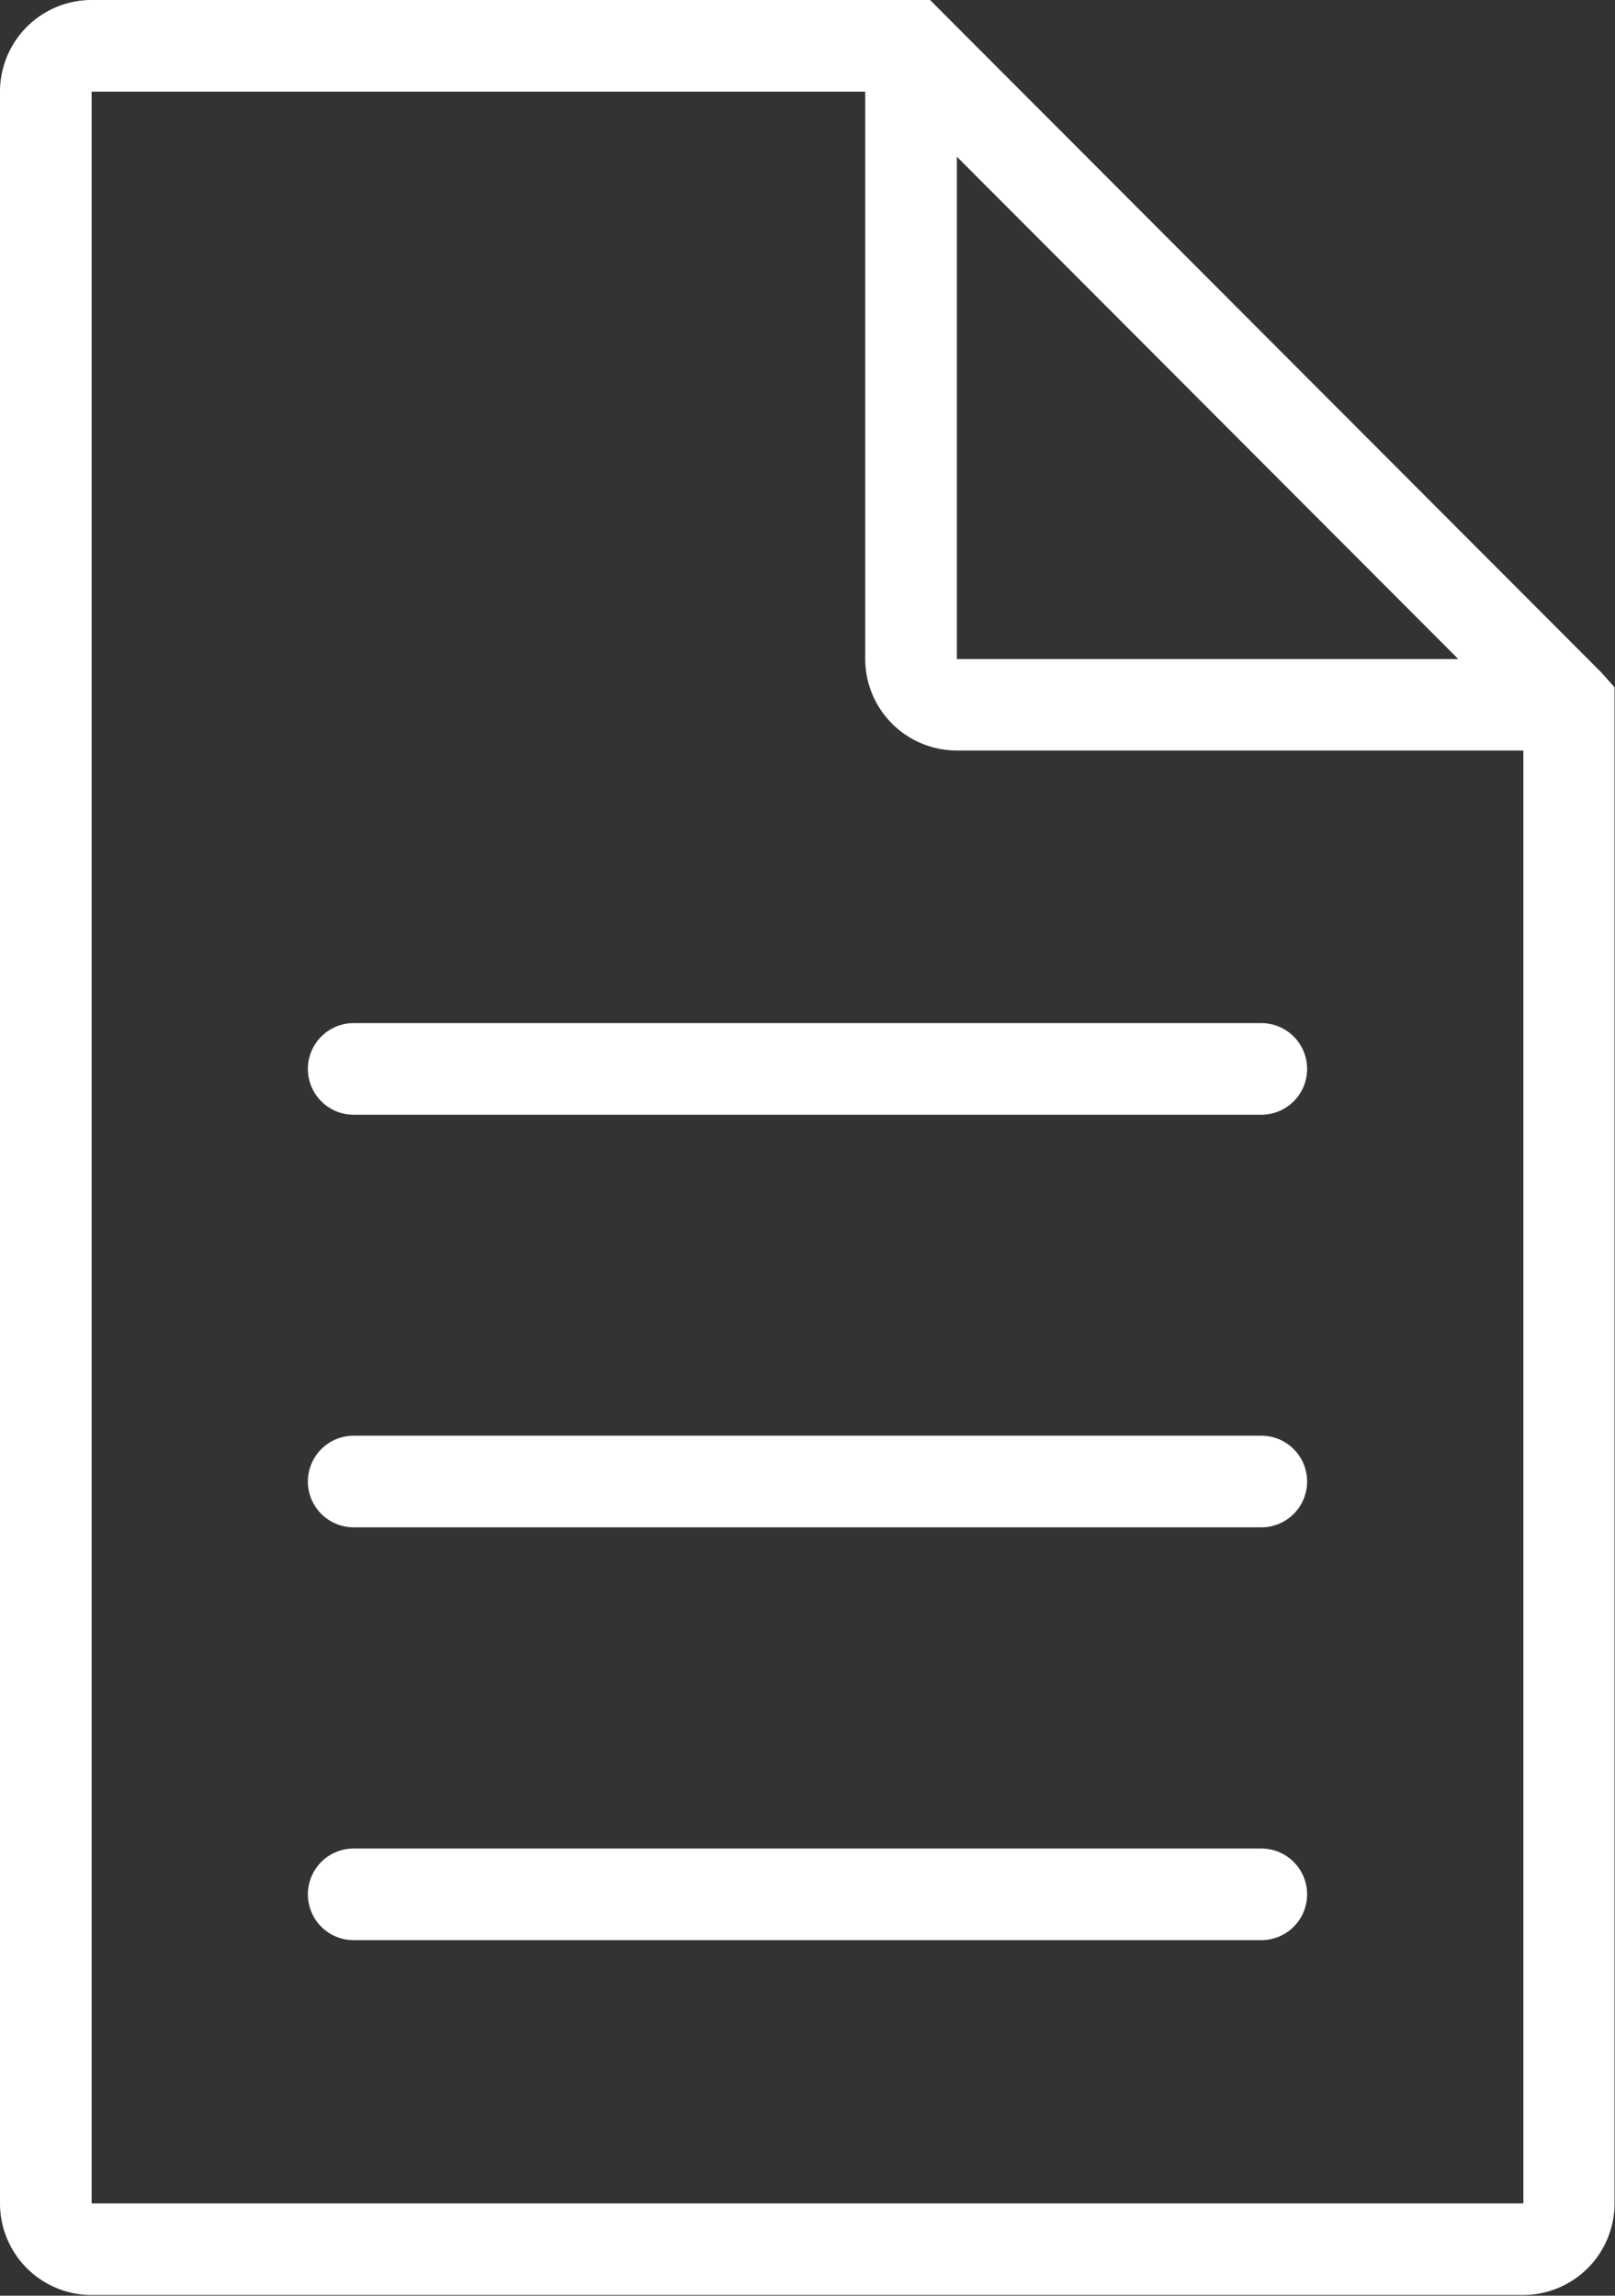
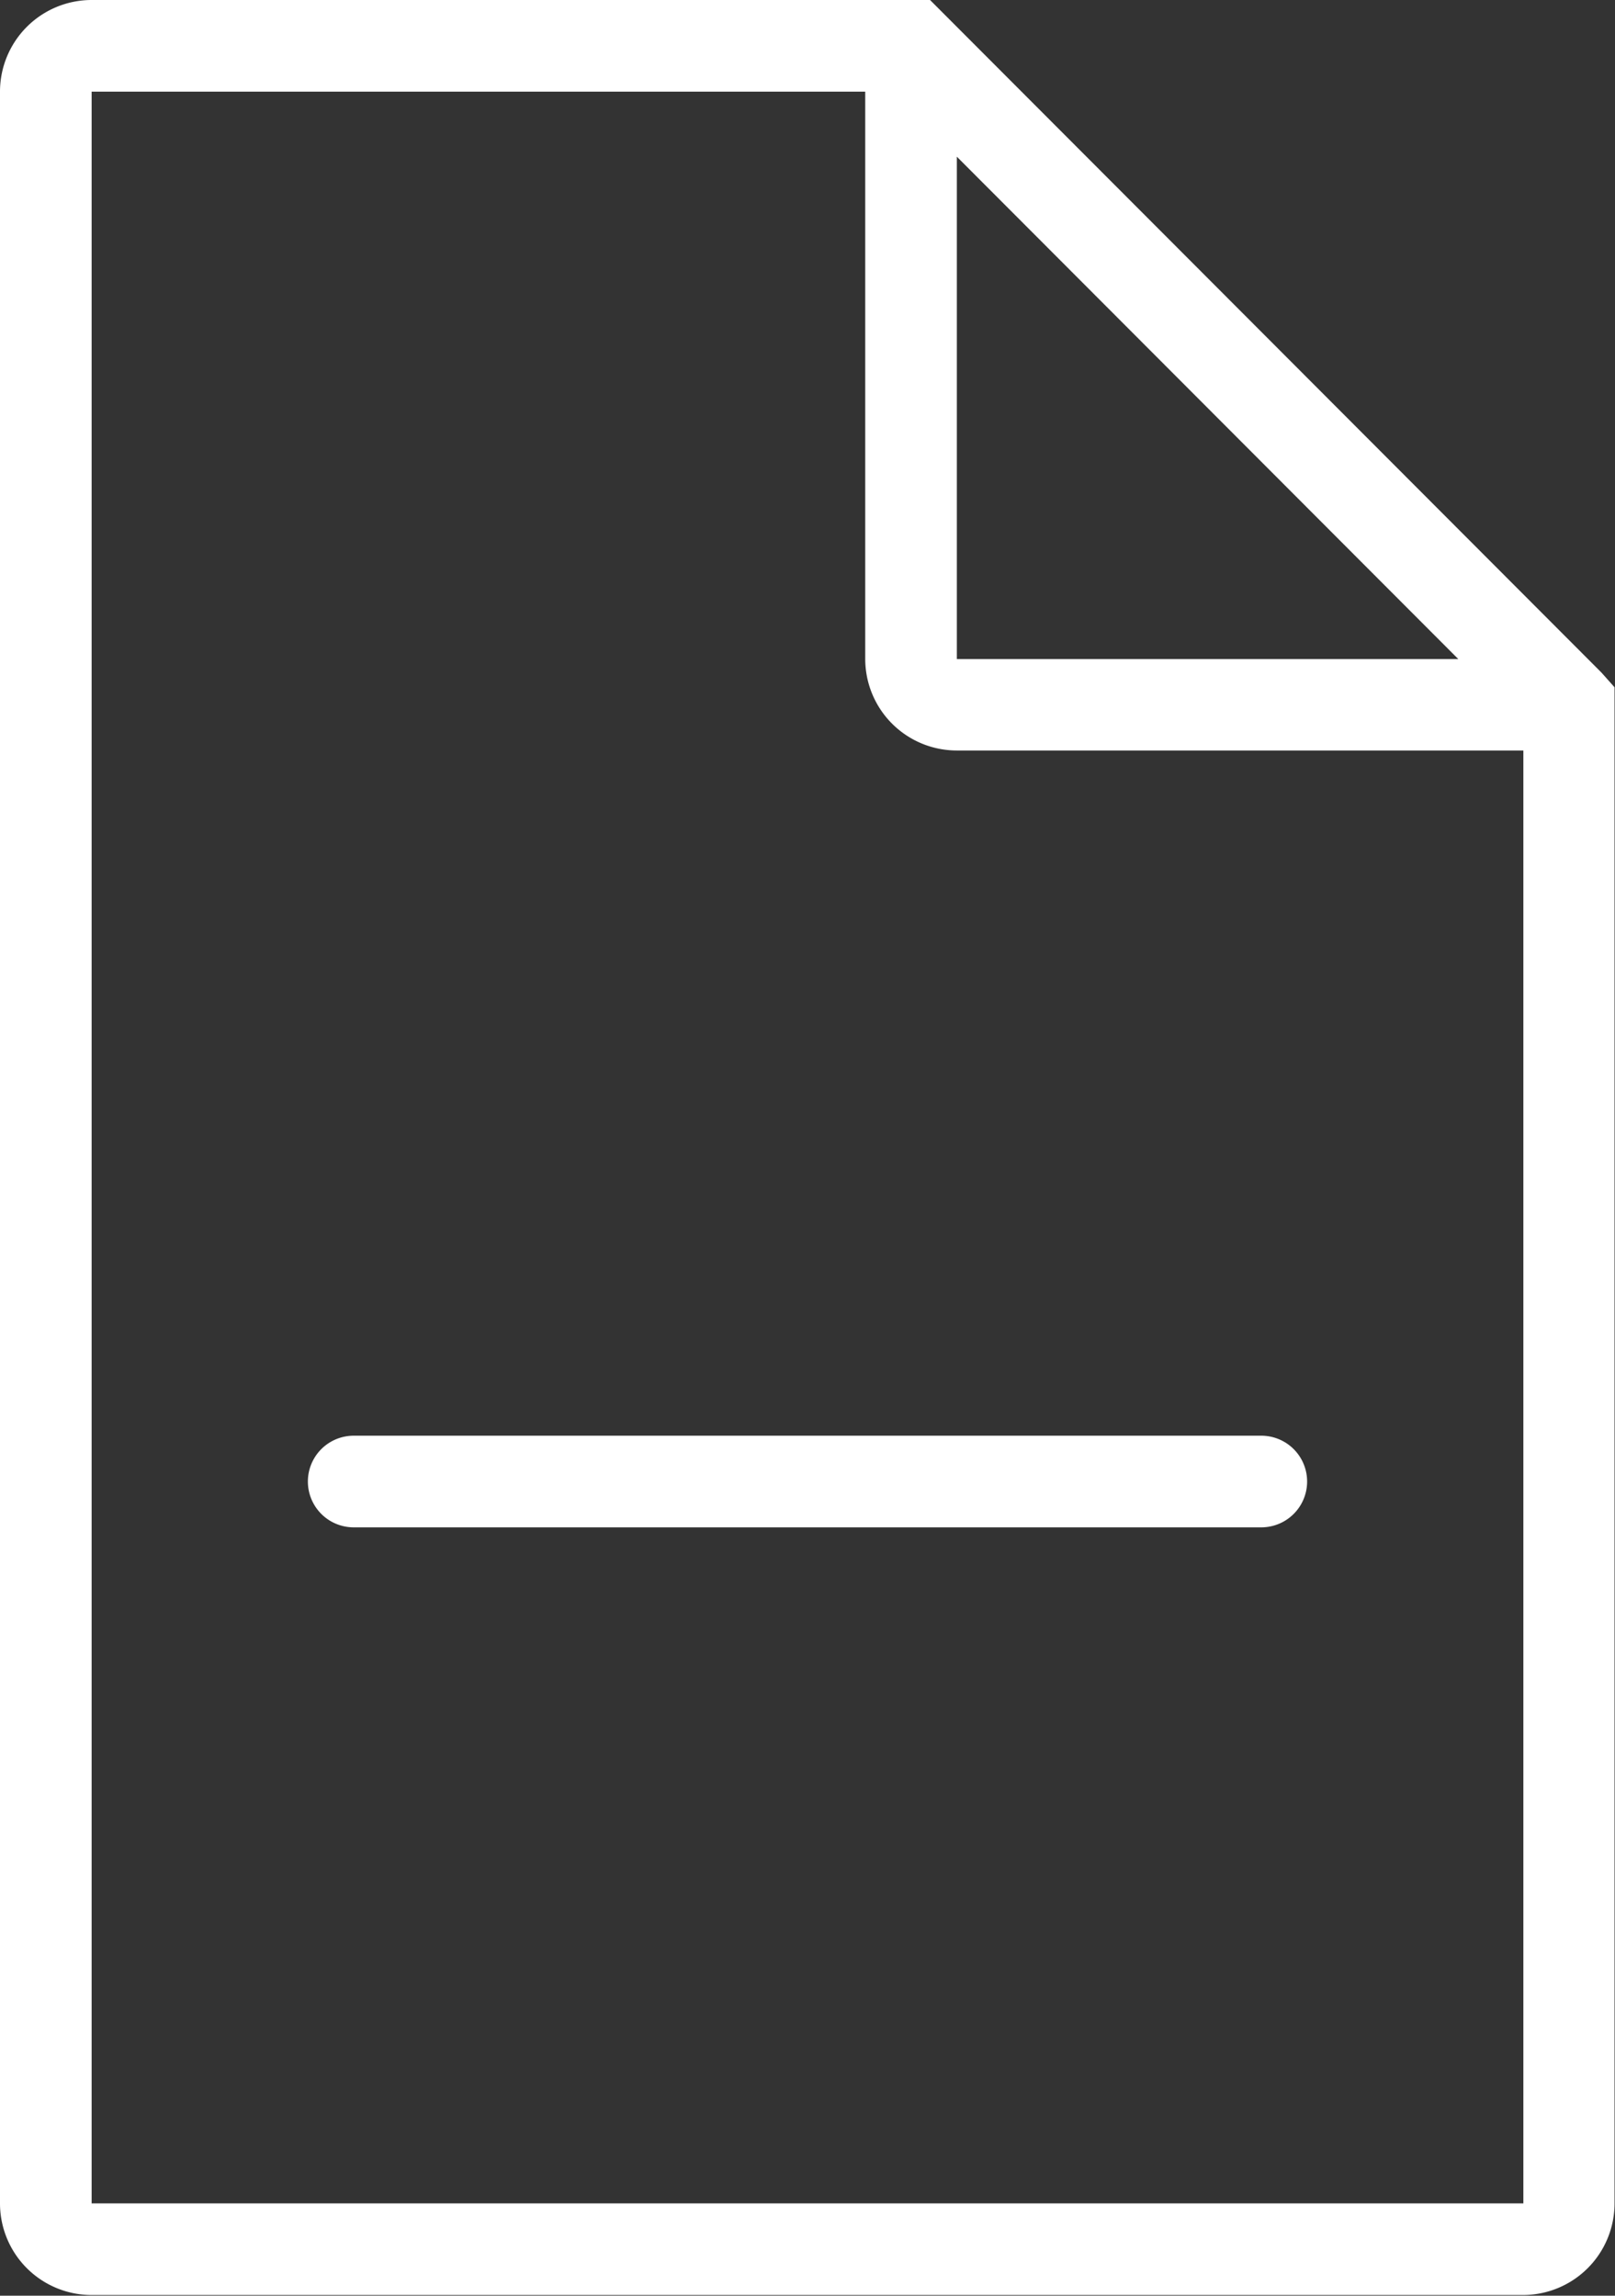
<svg xmlns="http://www.w3.org/2000/svg" viewBox="0 0 70.5 100.21">
  <rect x="0" y="0" width="70.5" height="100.21" fill="#333333" stroke="none" />
  <defs>
    <style>.cls-1{fill:#fff;}</style>
  </defs>
  <g id="レイヤー_2" data-name="レイヤー 2">
    <g id="レイヤー_1-2" data-name="レイヤー 1">
      <path class="cls-1" d="M69.91,29.36h0L40.6,0H4A4,4,0,0,0,0,4V96.18a4,4,0,0,0,4,4H66.48a4,4,0,0,0,4-4V30ZM41.77,6.84,63.66,28.77H41.77ZM4,96.18,4,4H37.77V28.76a4,4,0,0,0,4,4H66.5l0,63.42Z" />
-       <path class="cls-1" d="M55.06,44.66H15.44a2,2,0,0,0,0,4H55.06a2,2,0,0,0,0-4Z" />
      <path class="cls-1" d="M55.06,62.67H15.44a2,2,0,0,0,0,4H55.06a2,2,0,0,0,0-4Z" />
-       <path class="cls-1" d="M55.06,80.69H15.44a2,2,0,0,0,0,4H55.06a2,2,0,0,0,0-4Z" />
    </g>
  </g>
</svg>